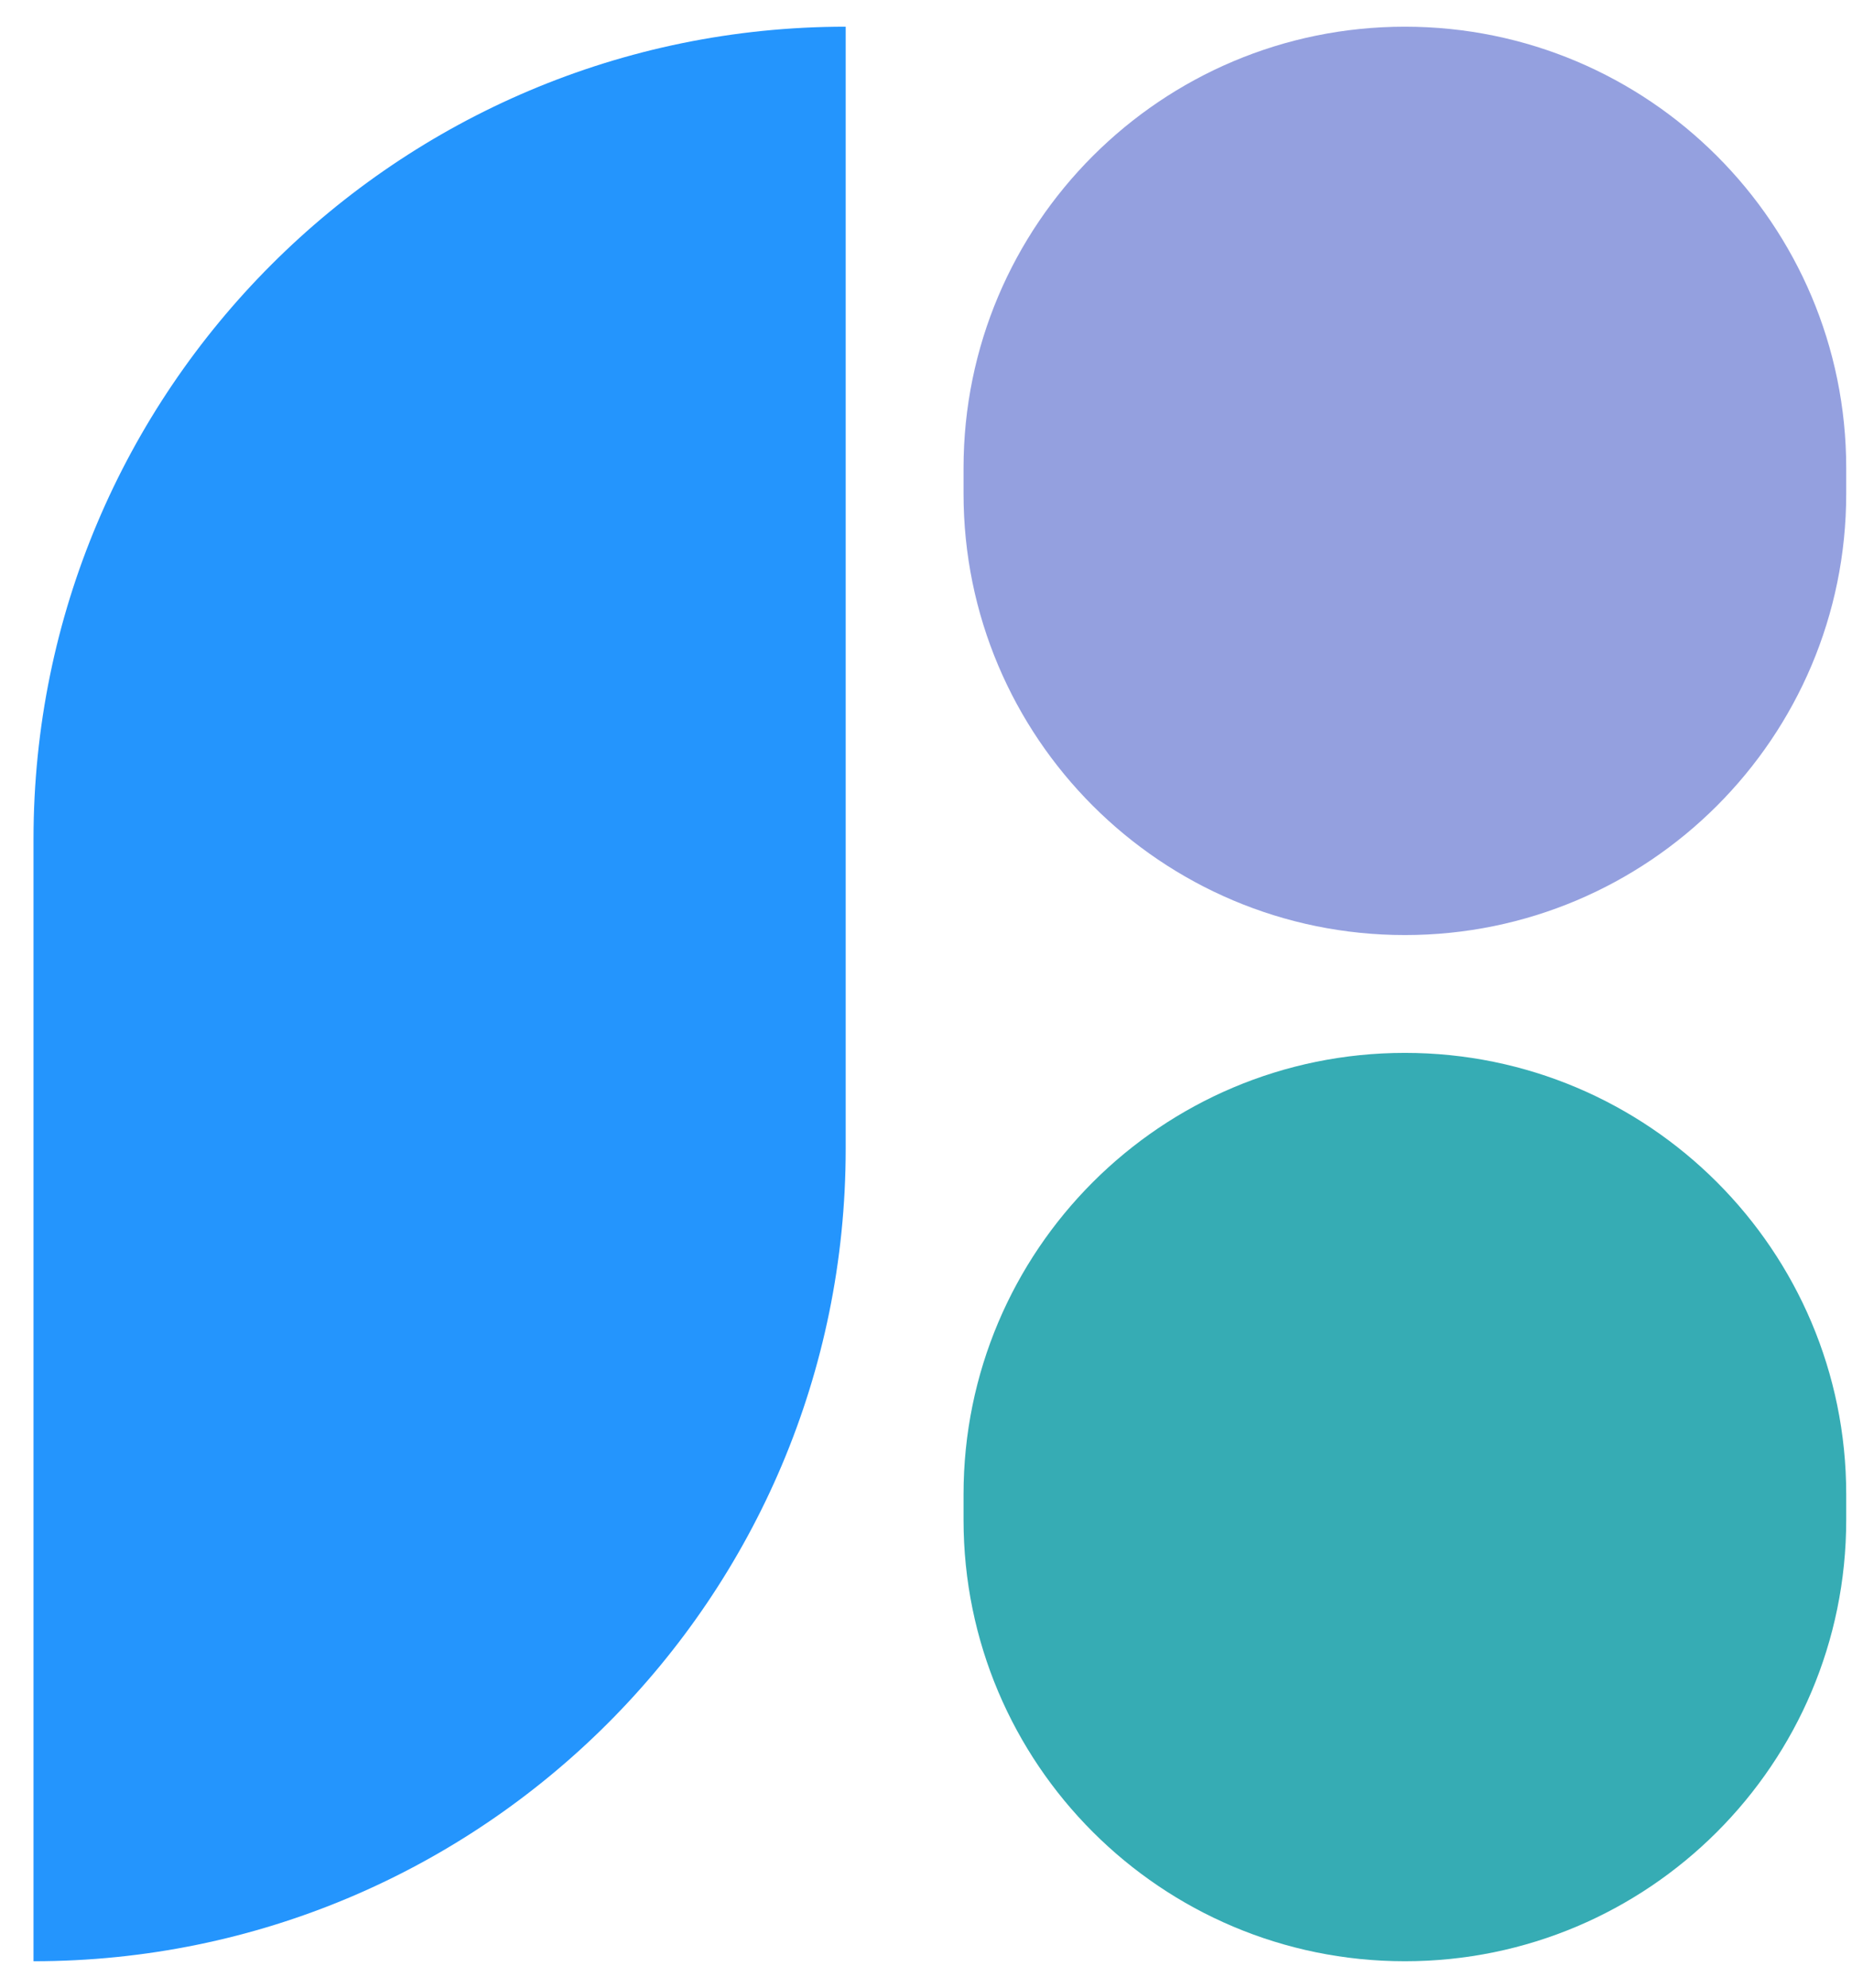
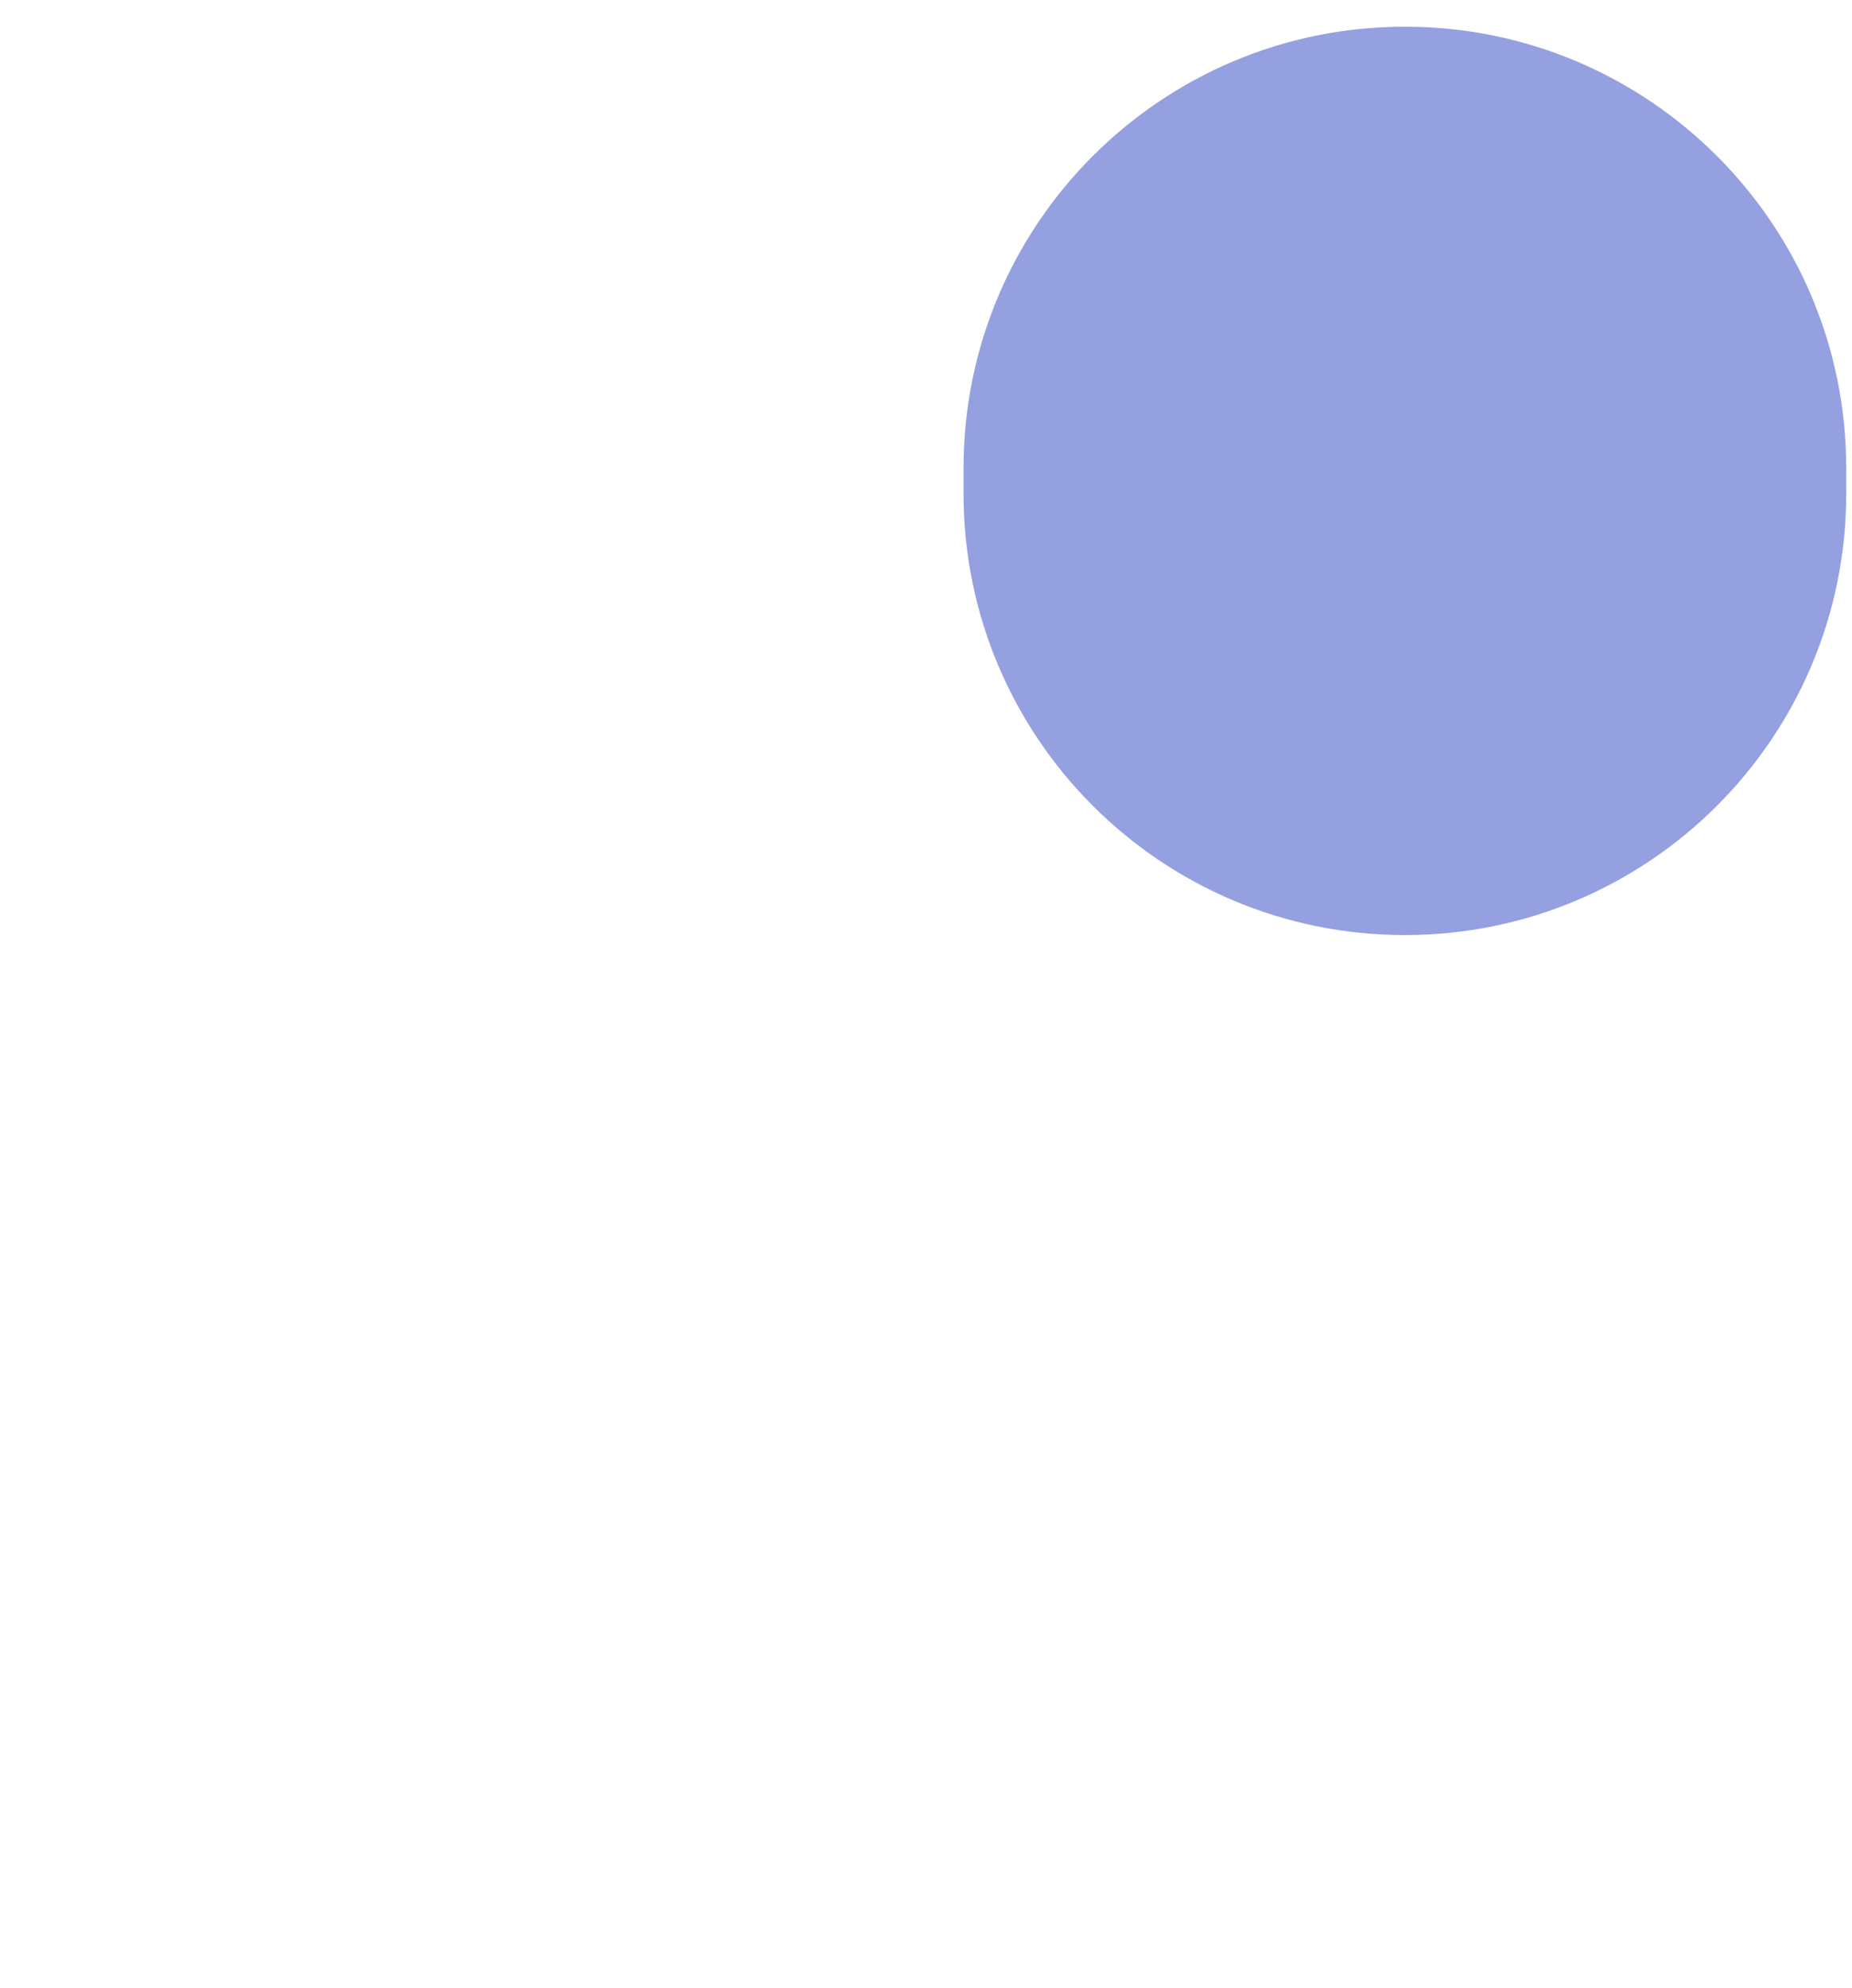
<svg xmlns="http://www.w3.org/2000/svg" width="41" height="44" viewBox="0 0 41 44" fill="none">
-   <path d="M0.742 18.571C0.742 8.641 8.792 0.591 18.722 0.591V25.429C18.722 35.359 10.672 43.409 0.742 43.409V18.571Z" fill="#2495FD" />
  <path d="M21.331 10.361C21.331 4.966 25.706 0.591 31.102 0.591C36.497 0.591 40.872 4.966 40.872 10.361V10.926C40.872 16.322 36.497 20.696 31.102 20.696C25.706 20.696 21.331 16.322 21.331 10.926V10.361Z" fill="#94A0DF" />
-   <path d="M21.331 33.075C21.331 27.678 25.706 23.304 31.102 23.304C36.497 23.304 40.872 27.678 40.872 33.075V33.639C40.872 39.035 36.497 43.409 31.102 43.409C25.706 43.409 21.331 39.035 21.331 33.639V33.075Z" fill="#36ACB4" />
</svg>